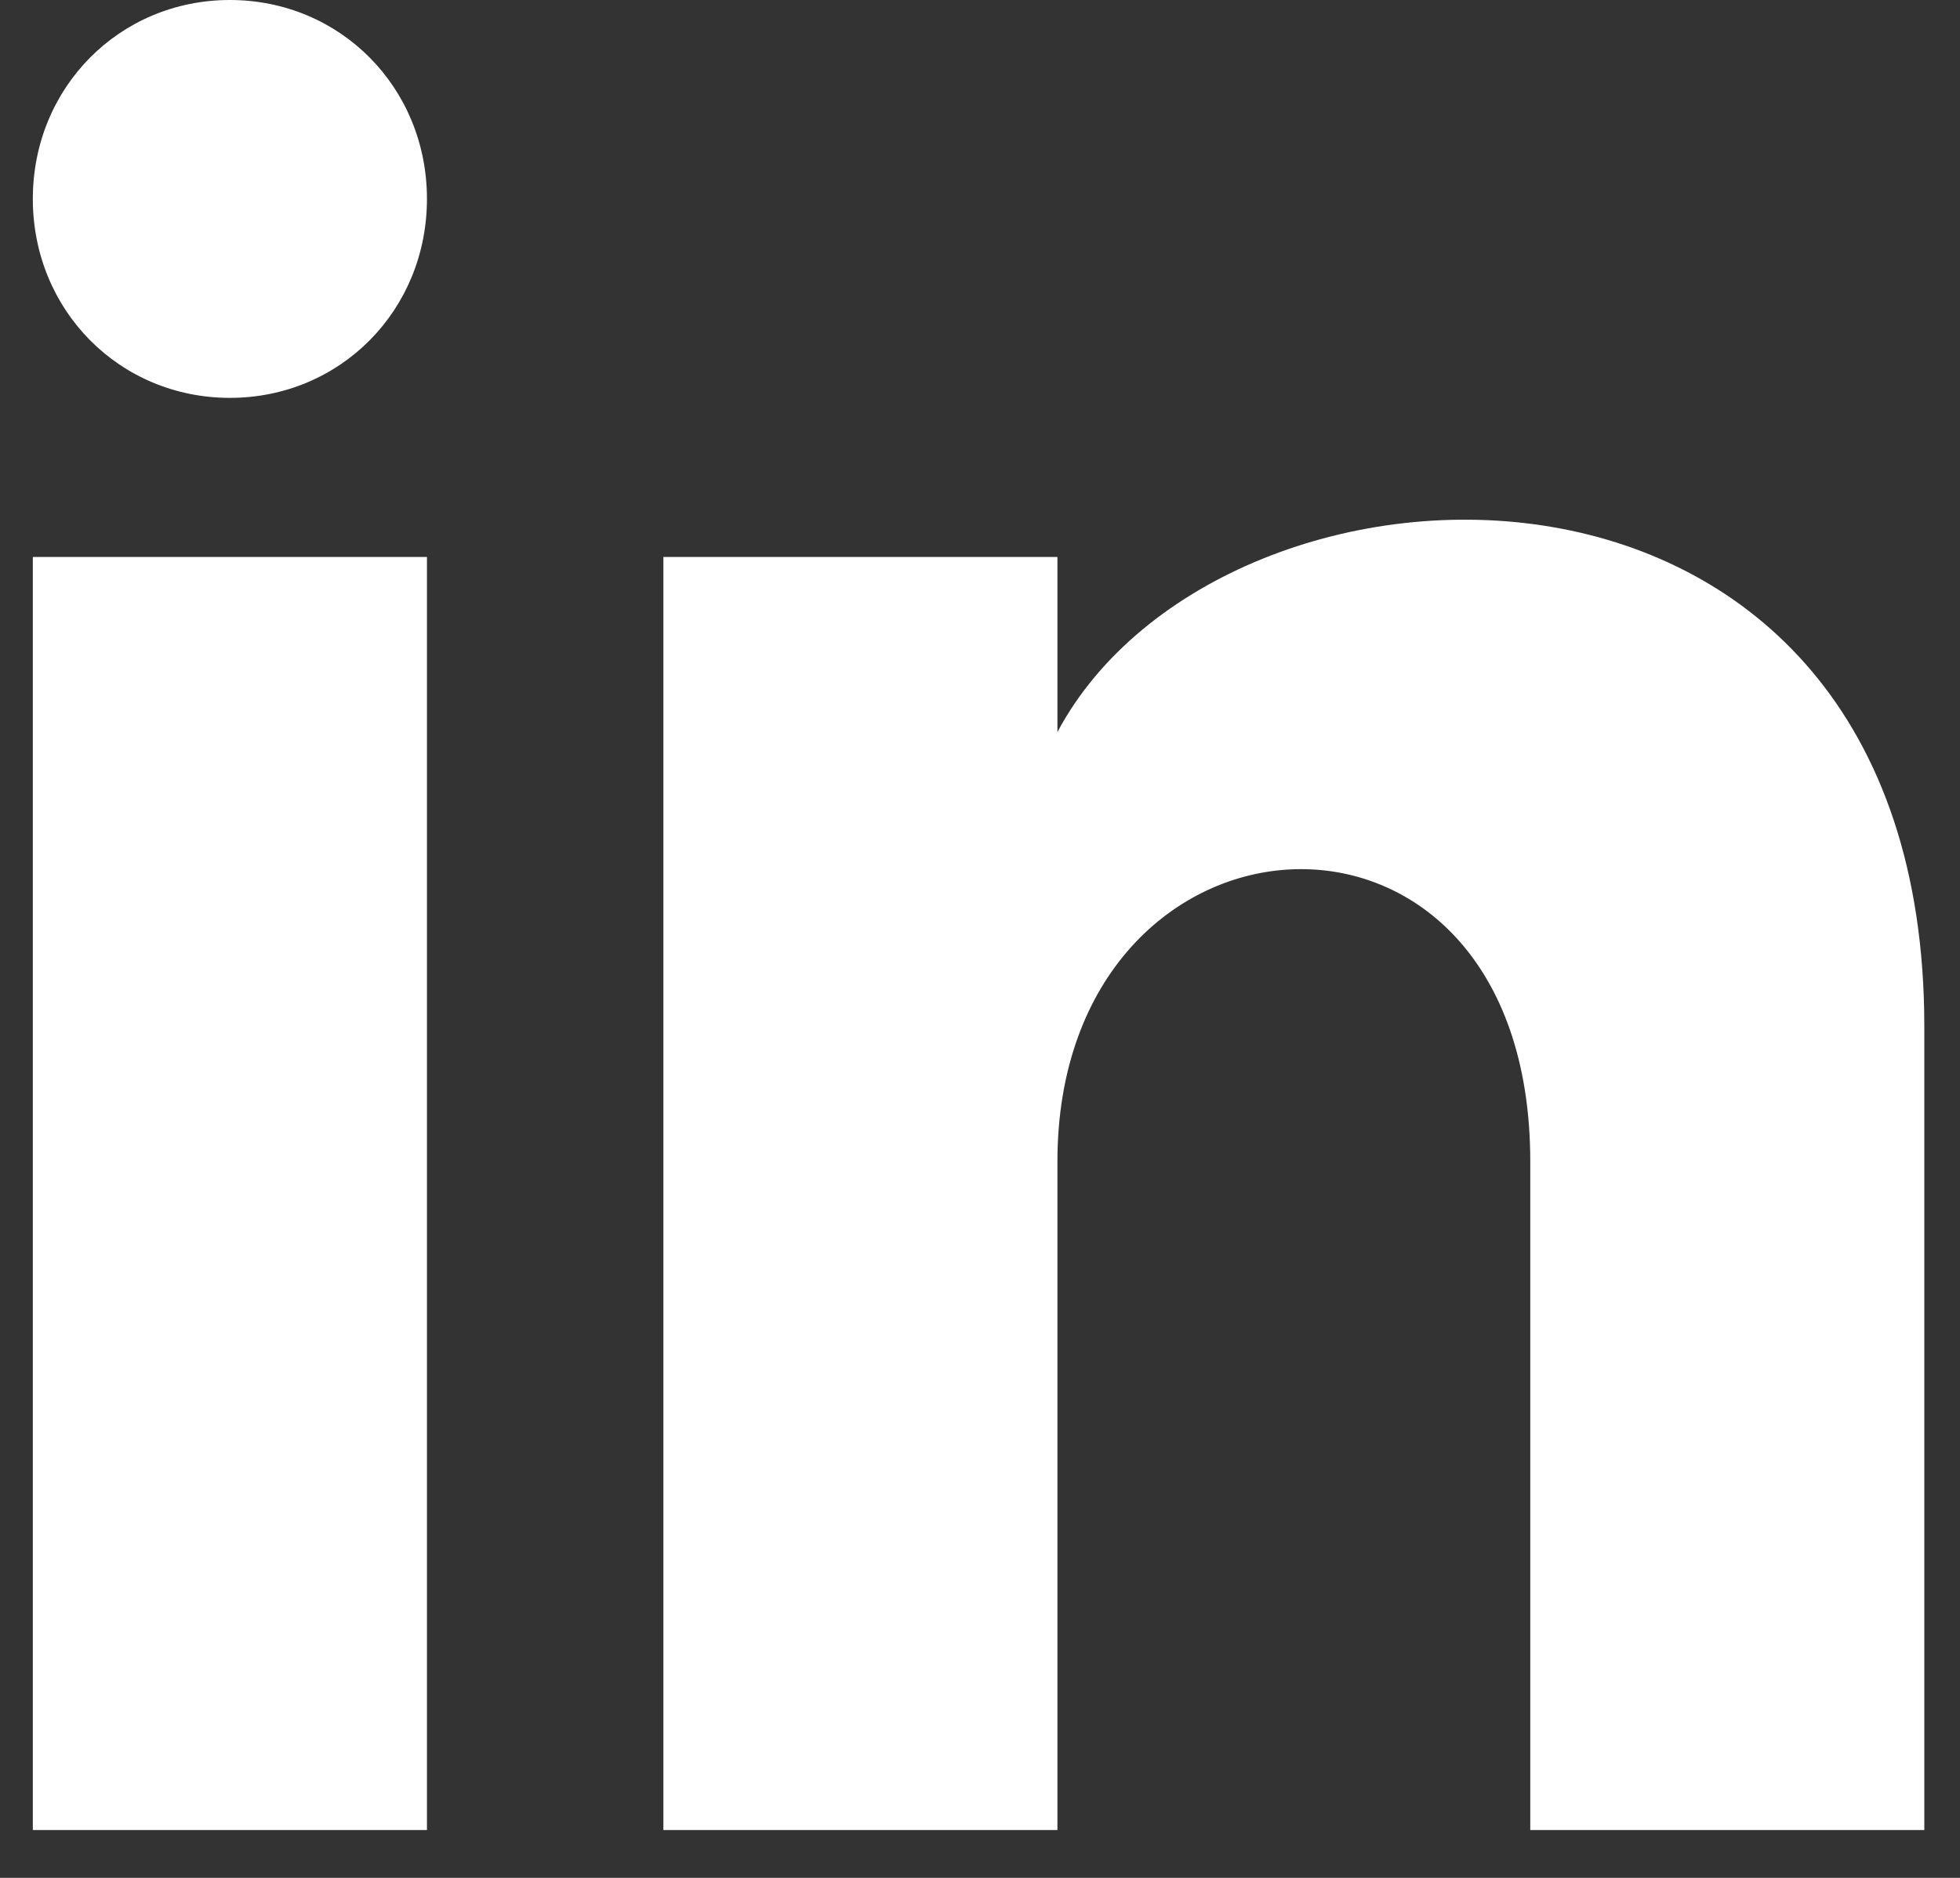
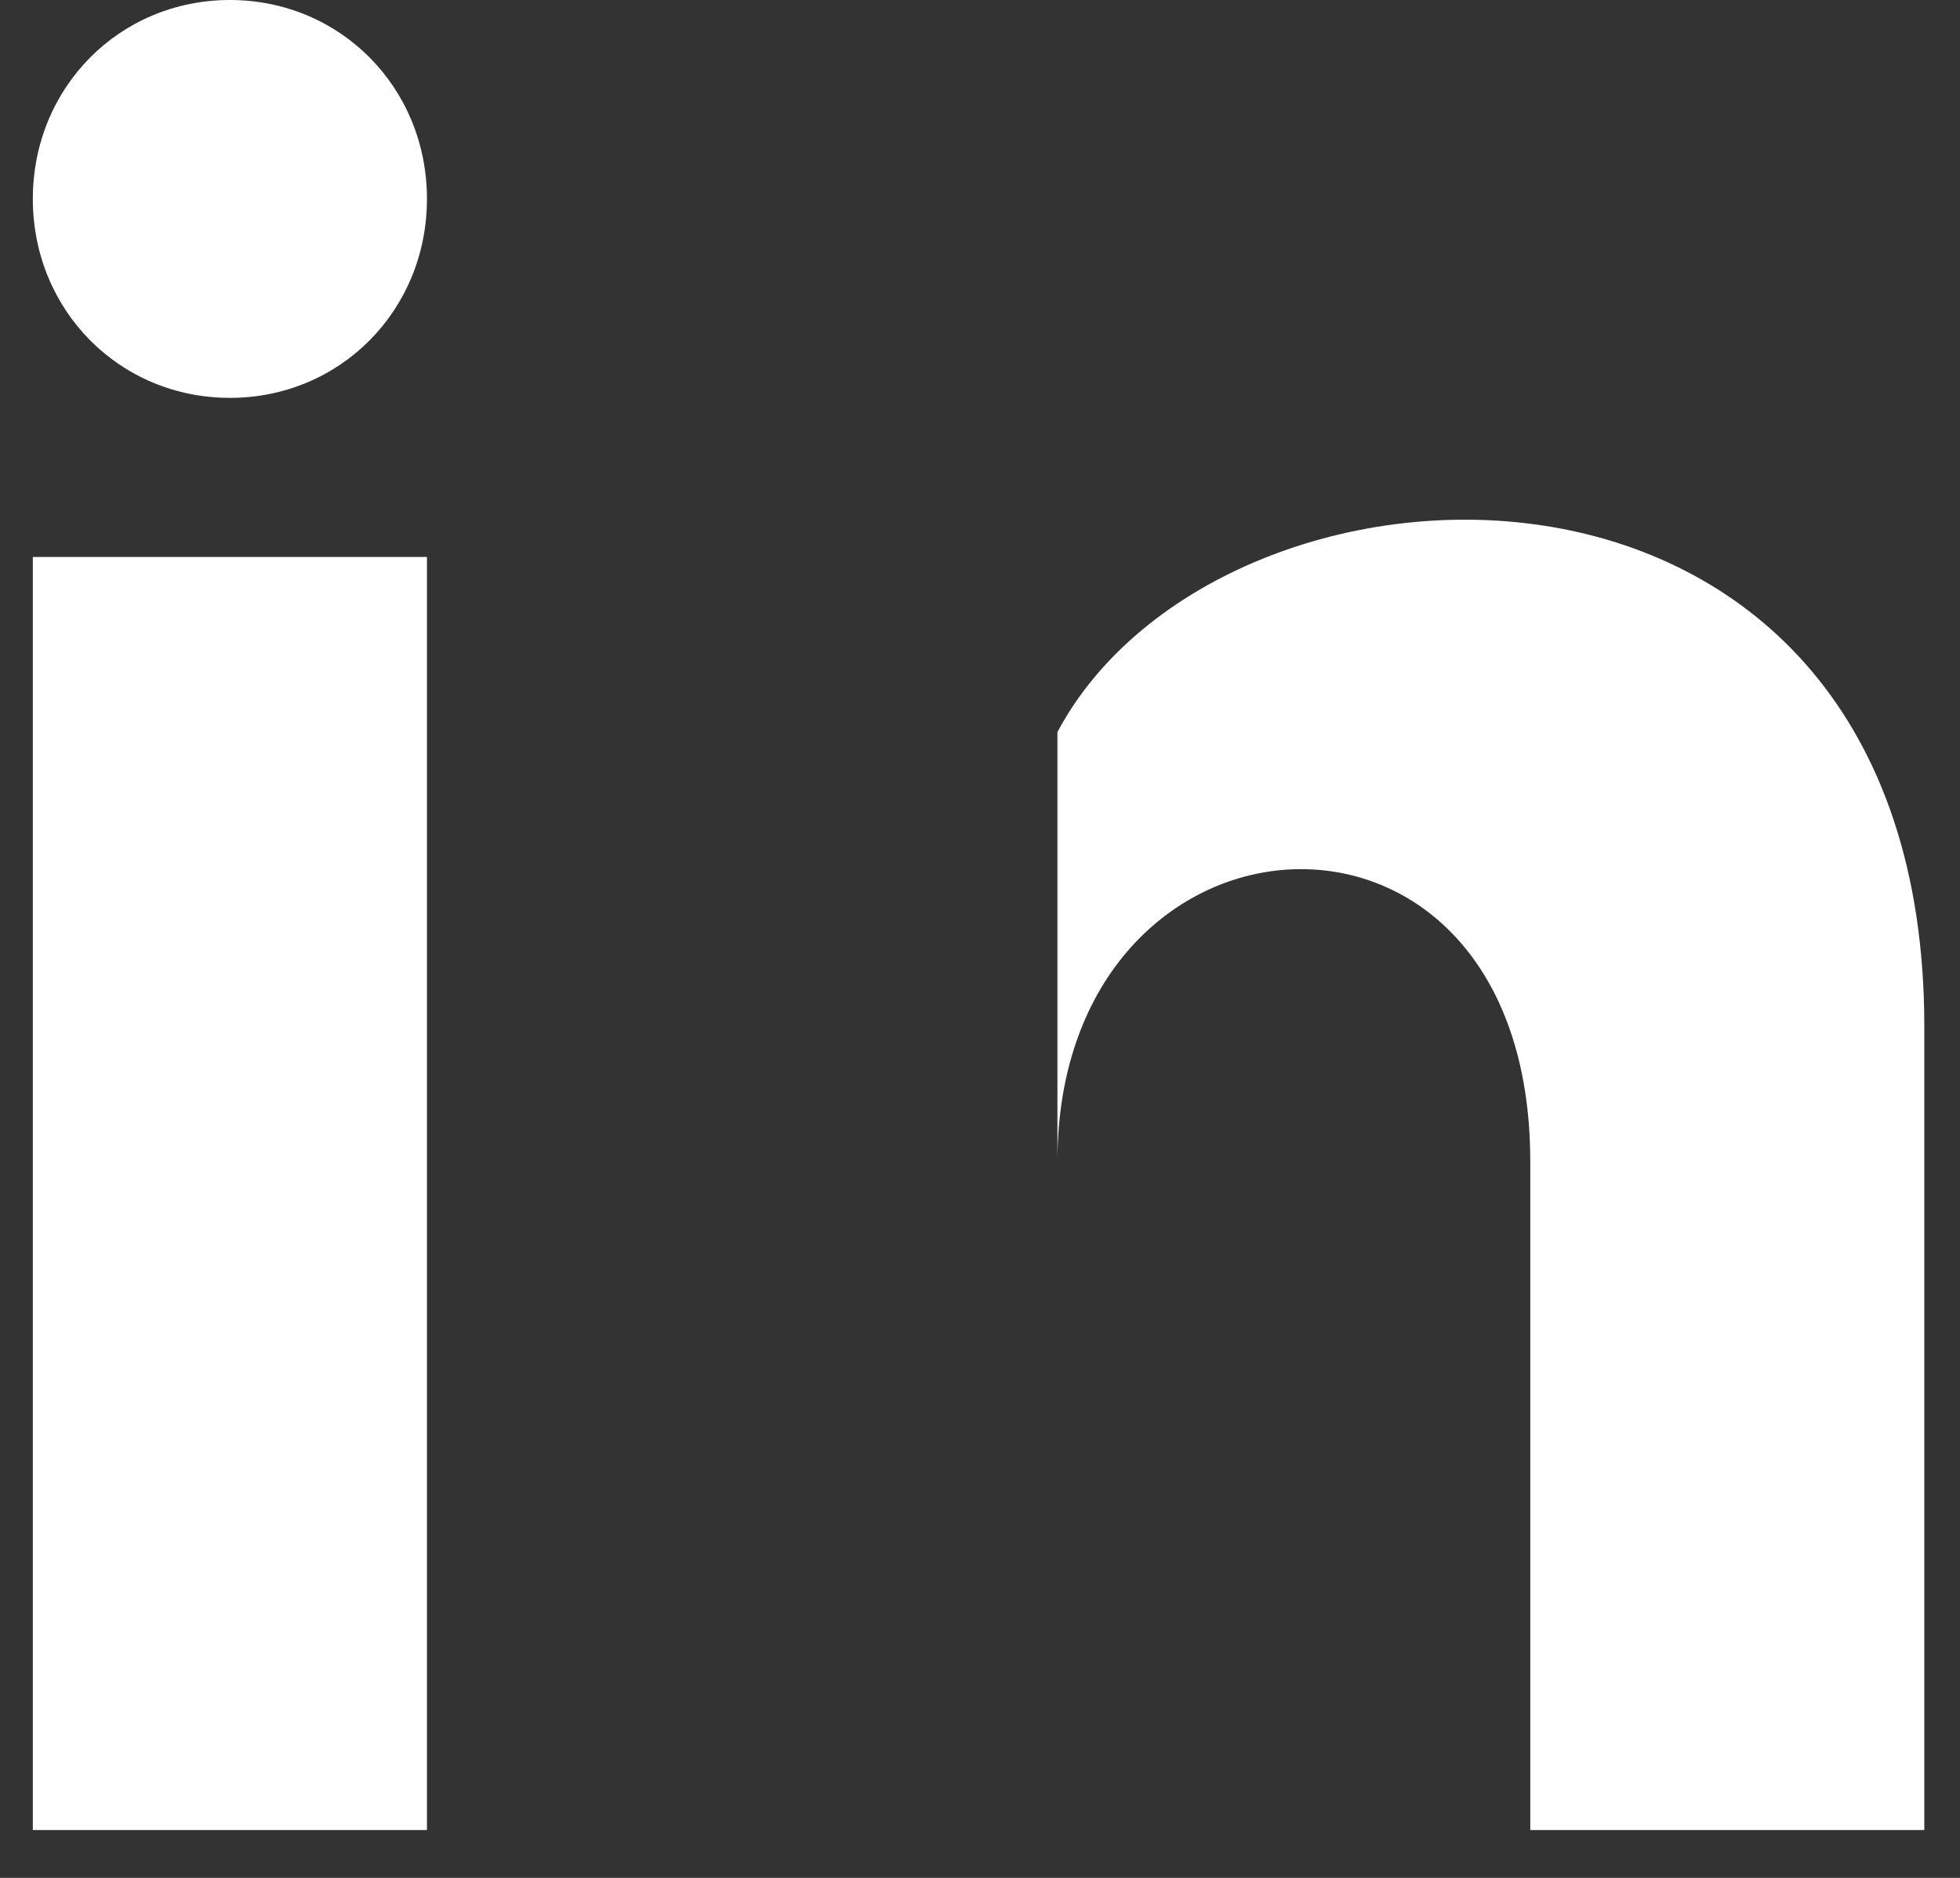
<svg xmlns="http://www.w3.org/2000/svg" width="24" height="23" viewBox="0 0 24 23" fill="none">
  <rect x="0" y="0" width="24" height="23" fill="#333333" stroke="none" />
-   <path d="M5.228 2.436C5.228 3.801 4.166 4.873 2.815 4.873C1.464 4.873 0.402 3.801 0.402 2.436C0.402 1.072 1.464 0 2.815 0C4.166 0 5.228 1.072 5.228 2.436ZM5.228 6.822H0.402V22.414H5.228V6.822ZM12.948 6.822H8.123V22.414H12.948V14.228C12.948 9.648 18.738 9.258 18.738 14.228V22.414H23.563V12.571C23.563 4.873 14.974 5.165 12.948 8.966V6.822Z" fill="white" />
+   <path d="M5.228 2.436C5.228 3.801 4.166 4.873 2.815 4.873C1.464 4.873 0.402 3.801 0.402 2.436C0.402 1.072 1.464 0 2.815 0C4.166 0 5.228 1.072 5.228 2.436ZM5.228 6.822H0.402V22.414H5.228V6.822ZM12.948 6.822V22.414H12.948V14.228C12.948 9.648 18.738 9.258 18.738 14.228V22.414H23.563V12.571C23.563 4.873 14.974 5.165 12.948 8.966V6.822Z" fill="white" />
</svg>